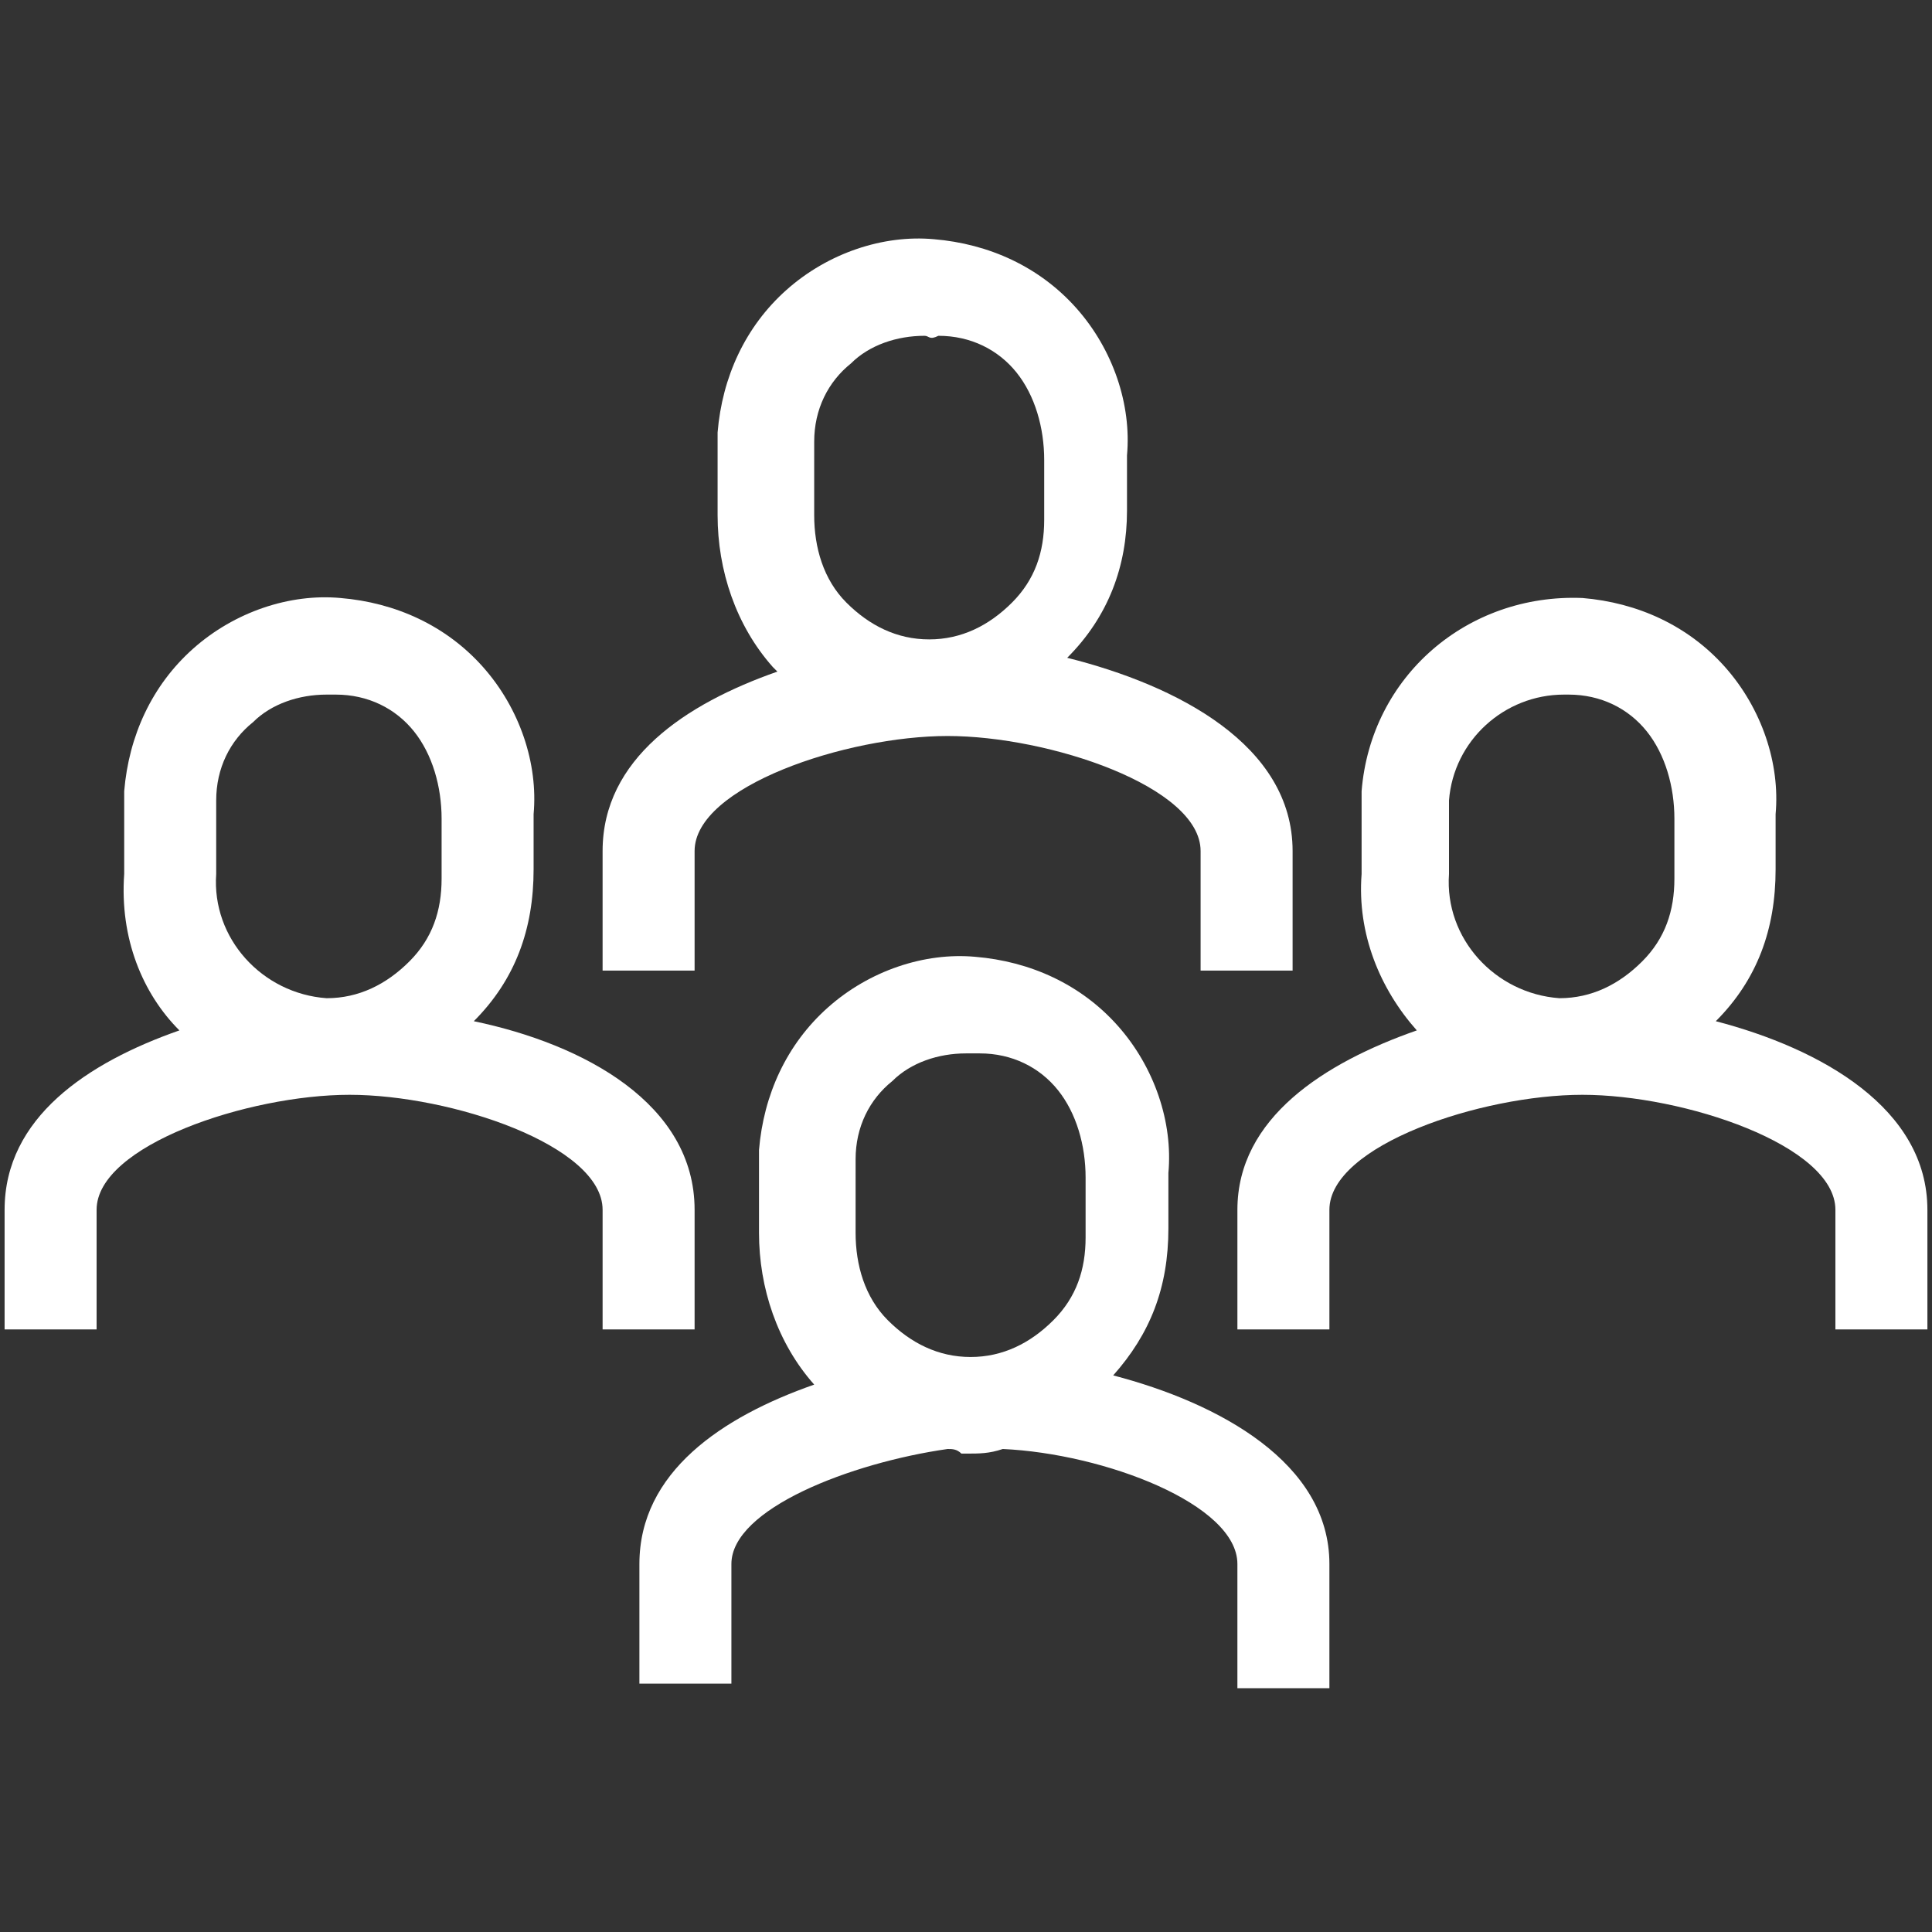
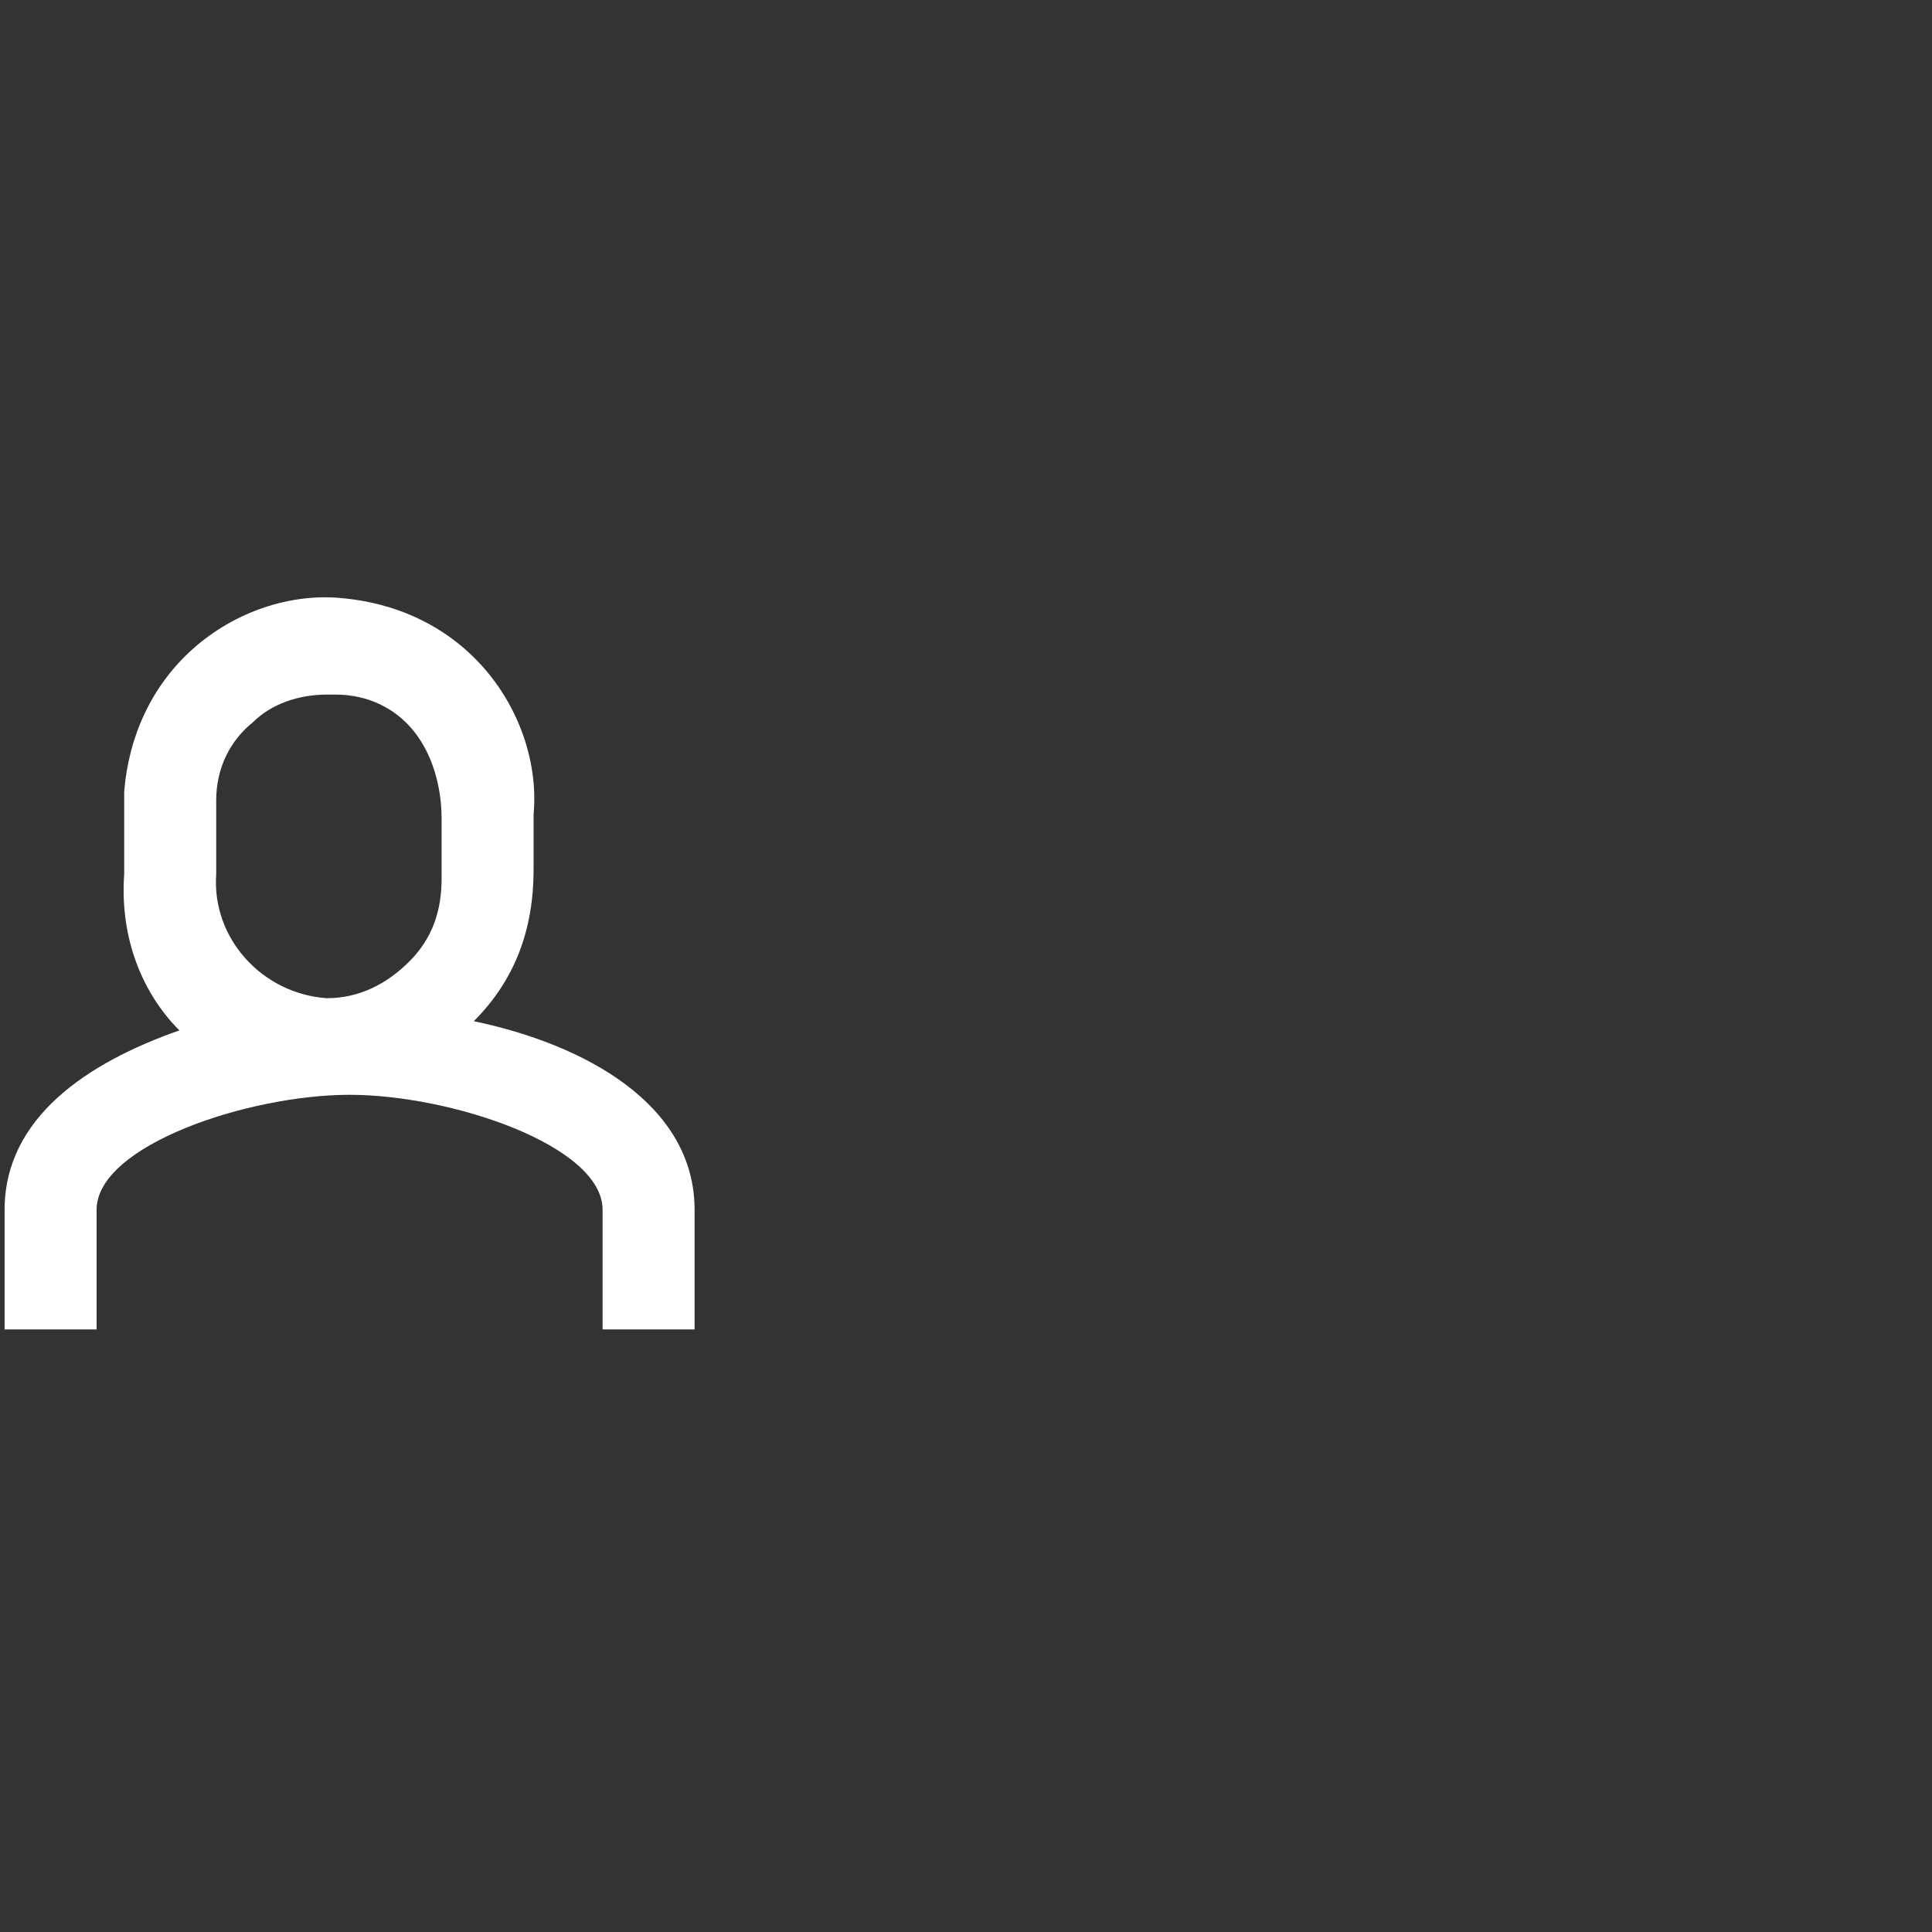
<svg xmlns="http://www.w3.org/2000/svg" version="1.1" id="Layer_1" x="0px" y="0px" width="42px" height="42px" viewBox="0 0 42 42" style="enable-background:new 0 0 42 42;" xml:space="preserve">
  <rect x="0" y="0" width="42" height="42" fill="#333333" stroke="none" />
  <style type="text/css">
	.st0{fill:#FFFFFF;}
</style>
  <g id="Icon">
-     <path class="st0" d="M15.1,18.5c0-1.4,3.3-2.5,5.5-2.5c2.2,0,5.5,1.1,5.5,2.5v2.6h2v-2.6c0-2.3-2.5-3.6-4.9-4.2   c0.9-0.9,1.3-2,1.3-3.2V9.9c0.1-1.1-0.3-2.3-1.1-3.2c-0.8-0.9-1.9-1.4-3.1-1.5c-1.1-0.1-2.3,0.3-3.2,1.1c-0.9,0.8-1.4,1.9-1.5,3.1   c0,0.3,0,0.5,0,0.6v1.2c0,1.2,0.4,2.4,1.2,3.3c0,0,0.1,0.1,0.1,0.1c-2,0.7-3.8,1.9-3.8,3.9v2.6h2V18.5z M17.7,9.9   c0-0.1,0-0.2,0-0.3c0-0.7,0.3-1.3,0.8-1.7c0.4-0.4,1-0.6,1.6-0.6c0.1,0,0.1,0.1,0.3,0c0.7,0,1.3,0.3,1.7,0.8   c0.4,0.5,0.6,1.2,0.6,1.9v1.3c0,0.7-0.2,1.3-0.7,1.8s-1.1,0.8-1.8,0.8c-0.7,0-1.3-0.3-1.8-0.8s-0.7-1.2-0.7-1.9V9.9z" />
-     <path class="st0" d="M24.2,29.9c0.8-0.9,1.2-1.9,1.2-3.2v-1.2c0.1-1.1-0.3-2.3-1.1-3.2c-0.8-0.9-1.9-1.4-3.1-1.5   c-1.1-0.1-2.3,0.3-3.2,1.1c-0.9,0.8-1.4,1.9-1.5,3.1c0,0.3,0,0.5,0,0.6v1.2c0,1.2,0.4,2.4,1.2,3.3c0,0,0,0,0,0   c-2,0.7-3.8,1.9-3.8,3.9v2.6h2V34c0-1.2,2.6-2.2,4.7-2.5c0.1,0,0.2,0,0.3,0.1H21c0.3,0,0.5,0,0.8-0.1c2.2,0.1,5.1,1.2,5.1,2.5v2.7   h2V34C28.9,31.8,26.5,30.5,24.2,29.9z M18.6,25.5c0-0.1,0-0.2,0-0.3c0-0.7,0.3-1.3,0.8-1.7c0.4-0.4,1-0.6,1.6-0.6   c0.1,0,0.1,0,0.3,0c0.7,0,1.3,0.3,1.7,0.8s0.6,1.2,0.6,1.9v1.3c0,0.7-0.2,1.3-0.7,1.8s-1.1,0.8-1.8,0.8c-0.7,0-1.3-0.3-1.8-0.8   s-0.7-1.2-0.7-1.9V25.5z" />
-     <path class="st0" d="M37.3,22.2C37.3,22.2,37.3,22.2,37.3,22.2c0.9-0.9,1.3-2,1.3-3.3v-1.2c0.1-1.1-0.3-2.3-1.1-3.2   s-1.9-1.4-3.1-1.5c-2.5-0.1-4.6,1.7-4.8,4.2c0,0.3,0,0.5,0,0.6V19c-0.1,1.3,0.4,2.5,1.2,3.4c-2,0.7-3.9,1.9-3.9,3.9v2.6h2v-2.6   c0-1.4,3.3-2.5,5.5-2.5c2.2,0,5.5,1.1,5.5,2.5v2.6h2v-2.6C41.9,24.1,39.6,22.8,37.3,22.2z M31.5,17.7c0-0.1,0-0.2,0-0.3   c0.1-1.3,1.2-2.3,2.5-2.3h0.1c0.7,0,1.3,0.3,1.7,0.8c0.4,0.5,0.6,1.2,0.6,1.9v1.3c0,0.7-0.2,1.3-0.7,1.8s-1.1,0.8-1.8,0.8   c-1.4-0.1-2.5-1.3-2.4-2.7V17.7z" />
    <path class="st0" d="M15.1,28.9v-2.6c0-2.3-2.4-3.6-4.8-4.1c0.9-0.9,1.3-2,1.3-3.3v-1.2c0.1-1.1-0.3-2.3-1.1-3.2S8.6,13.1,7.4,13   c-1.1-0.1-2.3,0.3-3.2,1.1c-0.9,0.8-1.4,1.9-1.5,3.1c0,0.3,0,0.5,0,0.6V19c-0.1,1.4,0.4,2.6,1.2,3.4c-2,0.7-3.8,1.9-3.8,3.9v2.6h2   v-2.6c0-1.4,3.3-2.5,5.5-2.5c2.2,0,5.5,1.1,5.5,2.5v2.6H15.1z M4.7,17.7c0-0.1,0-0.2,0-0.3c0-0.7,0.3-1.3,0.8-1.7   c0.4-0.4,1-0.6,1.6-0.6c0.1,0,0.2,0,0.2,0c0.7,0,1.3,0.3,1.7,0.8s0.6,1.2,0.6,1.9V19v0.1c0,0.7-0.2,1.3-0.7,1.8s-1.1,0.8-1.8,0.8   c-1.4-0.1-2.5-1.3-2.4-2.7V17.7z" />
  </g>
</svg>